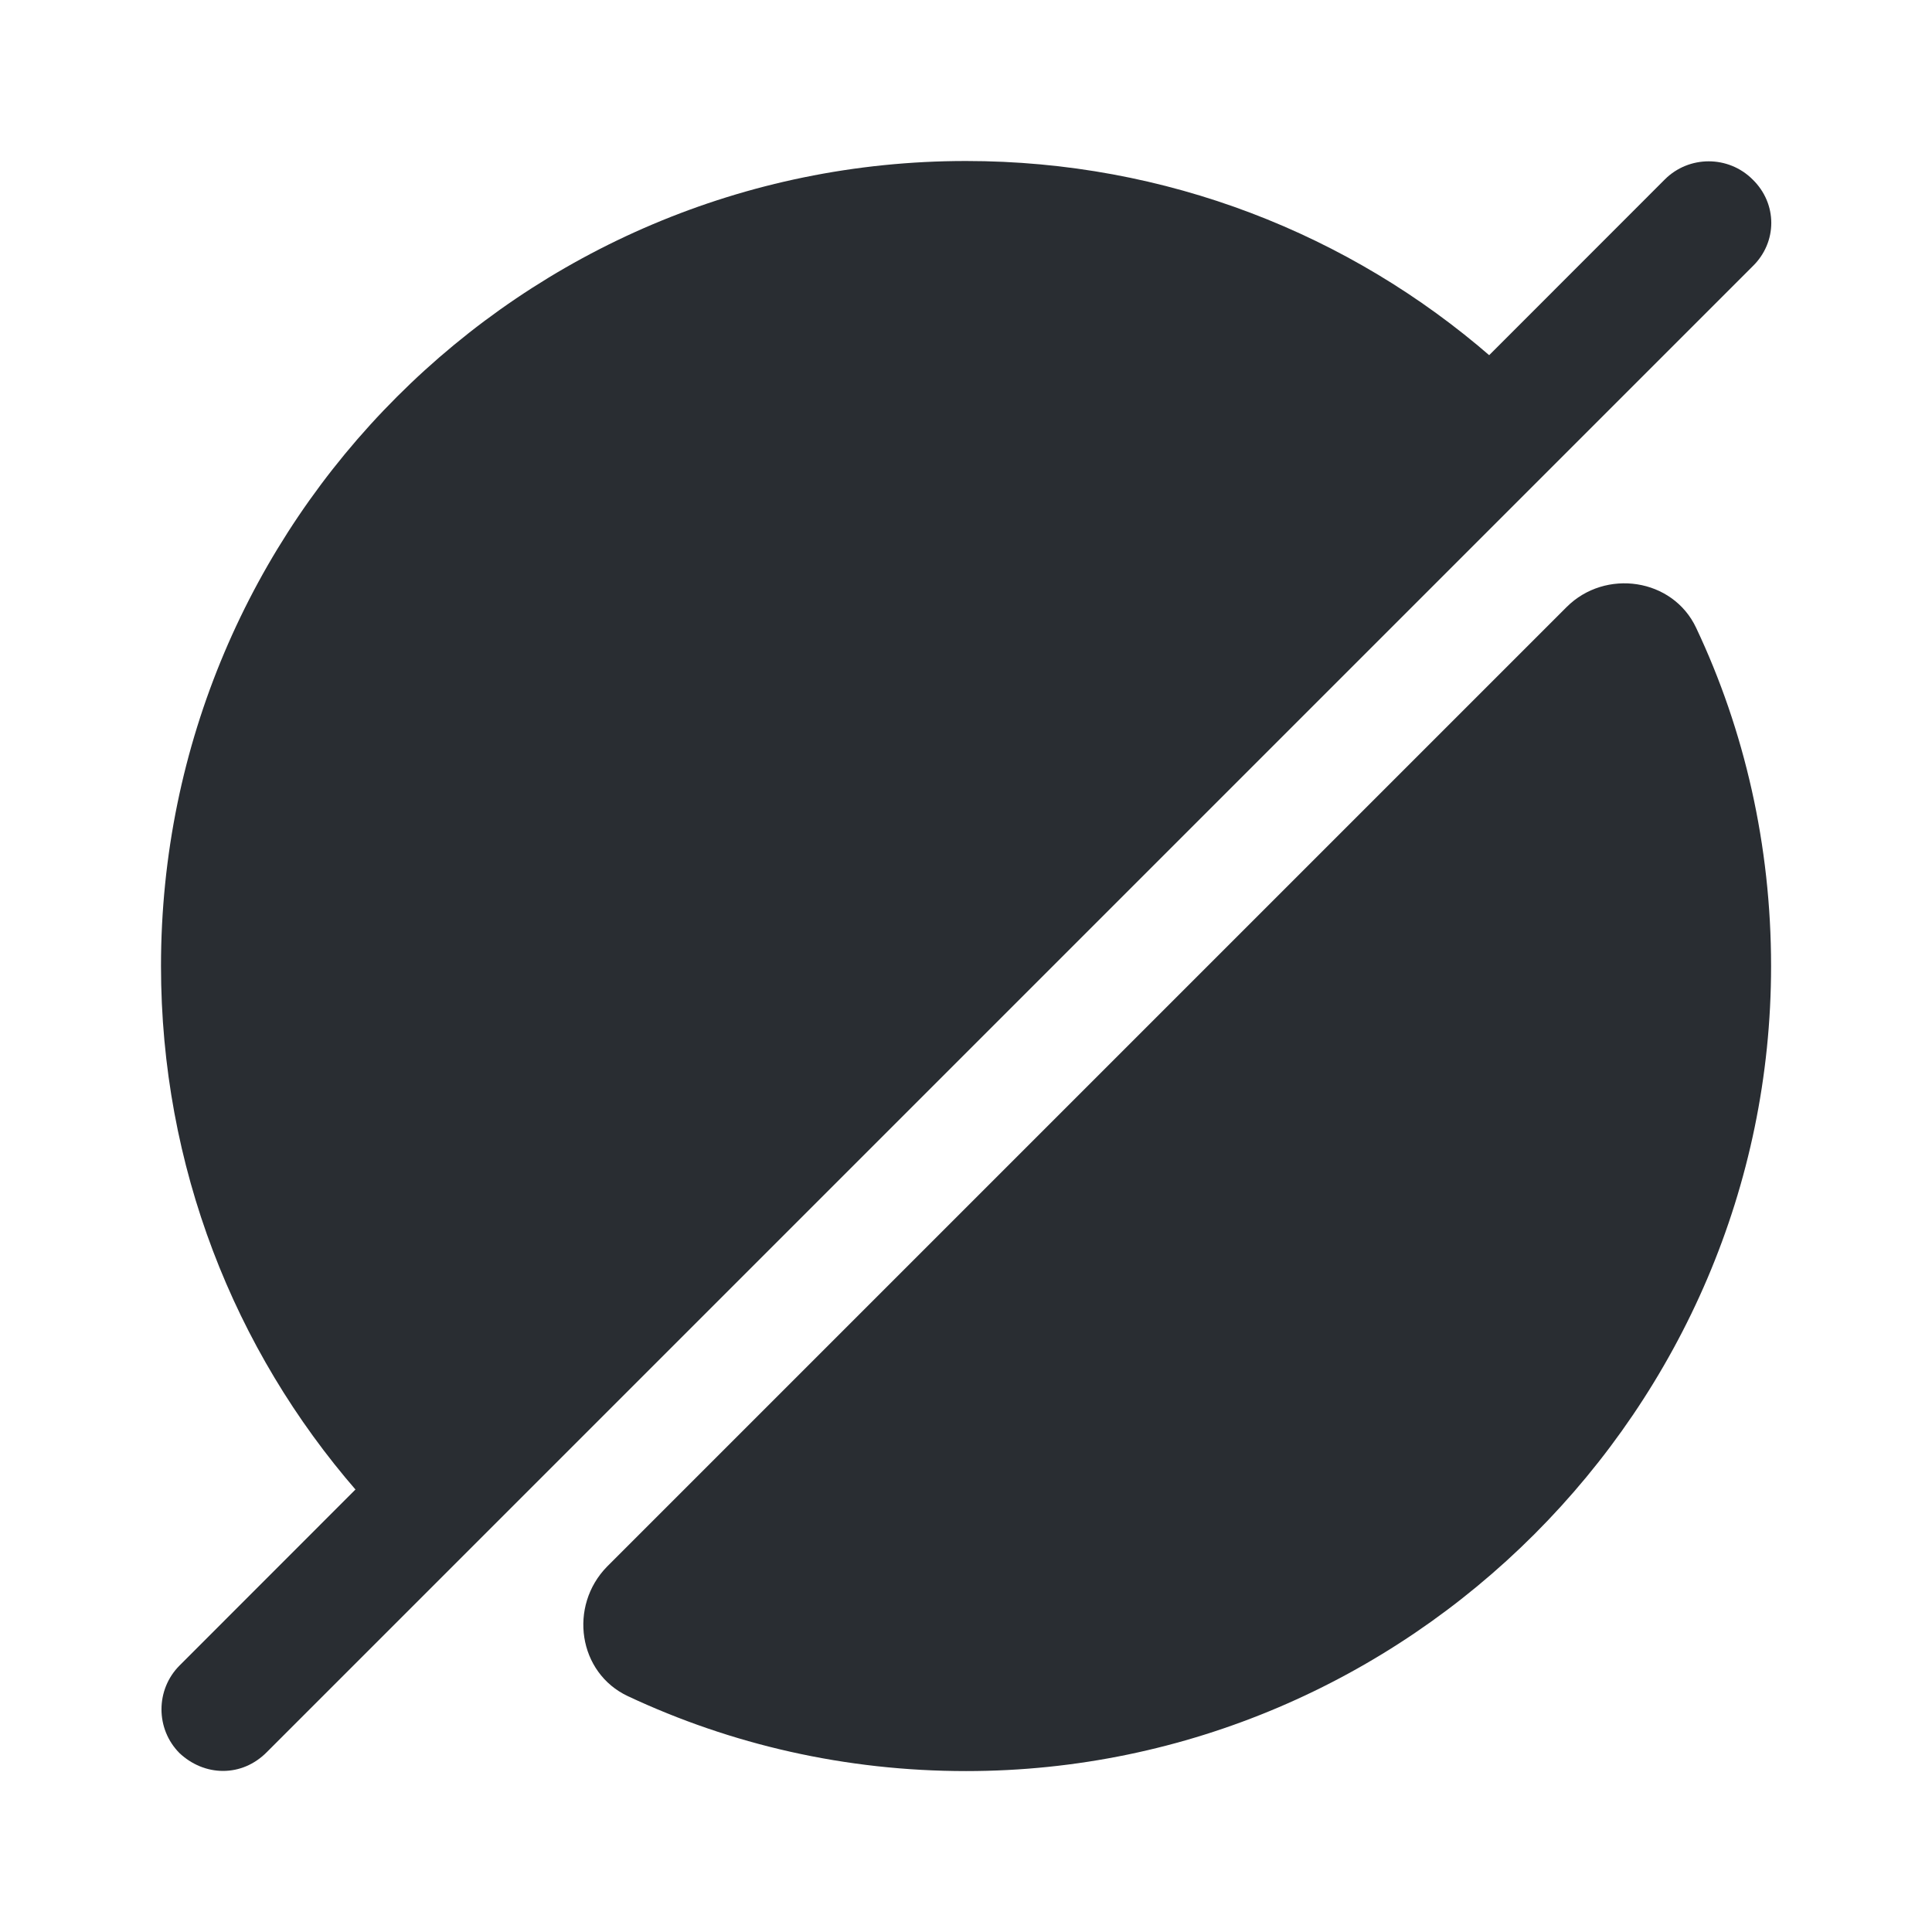
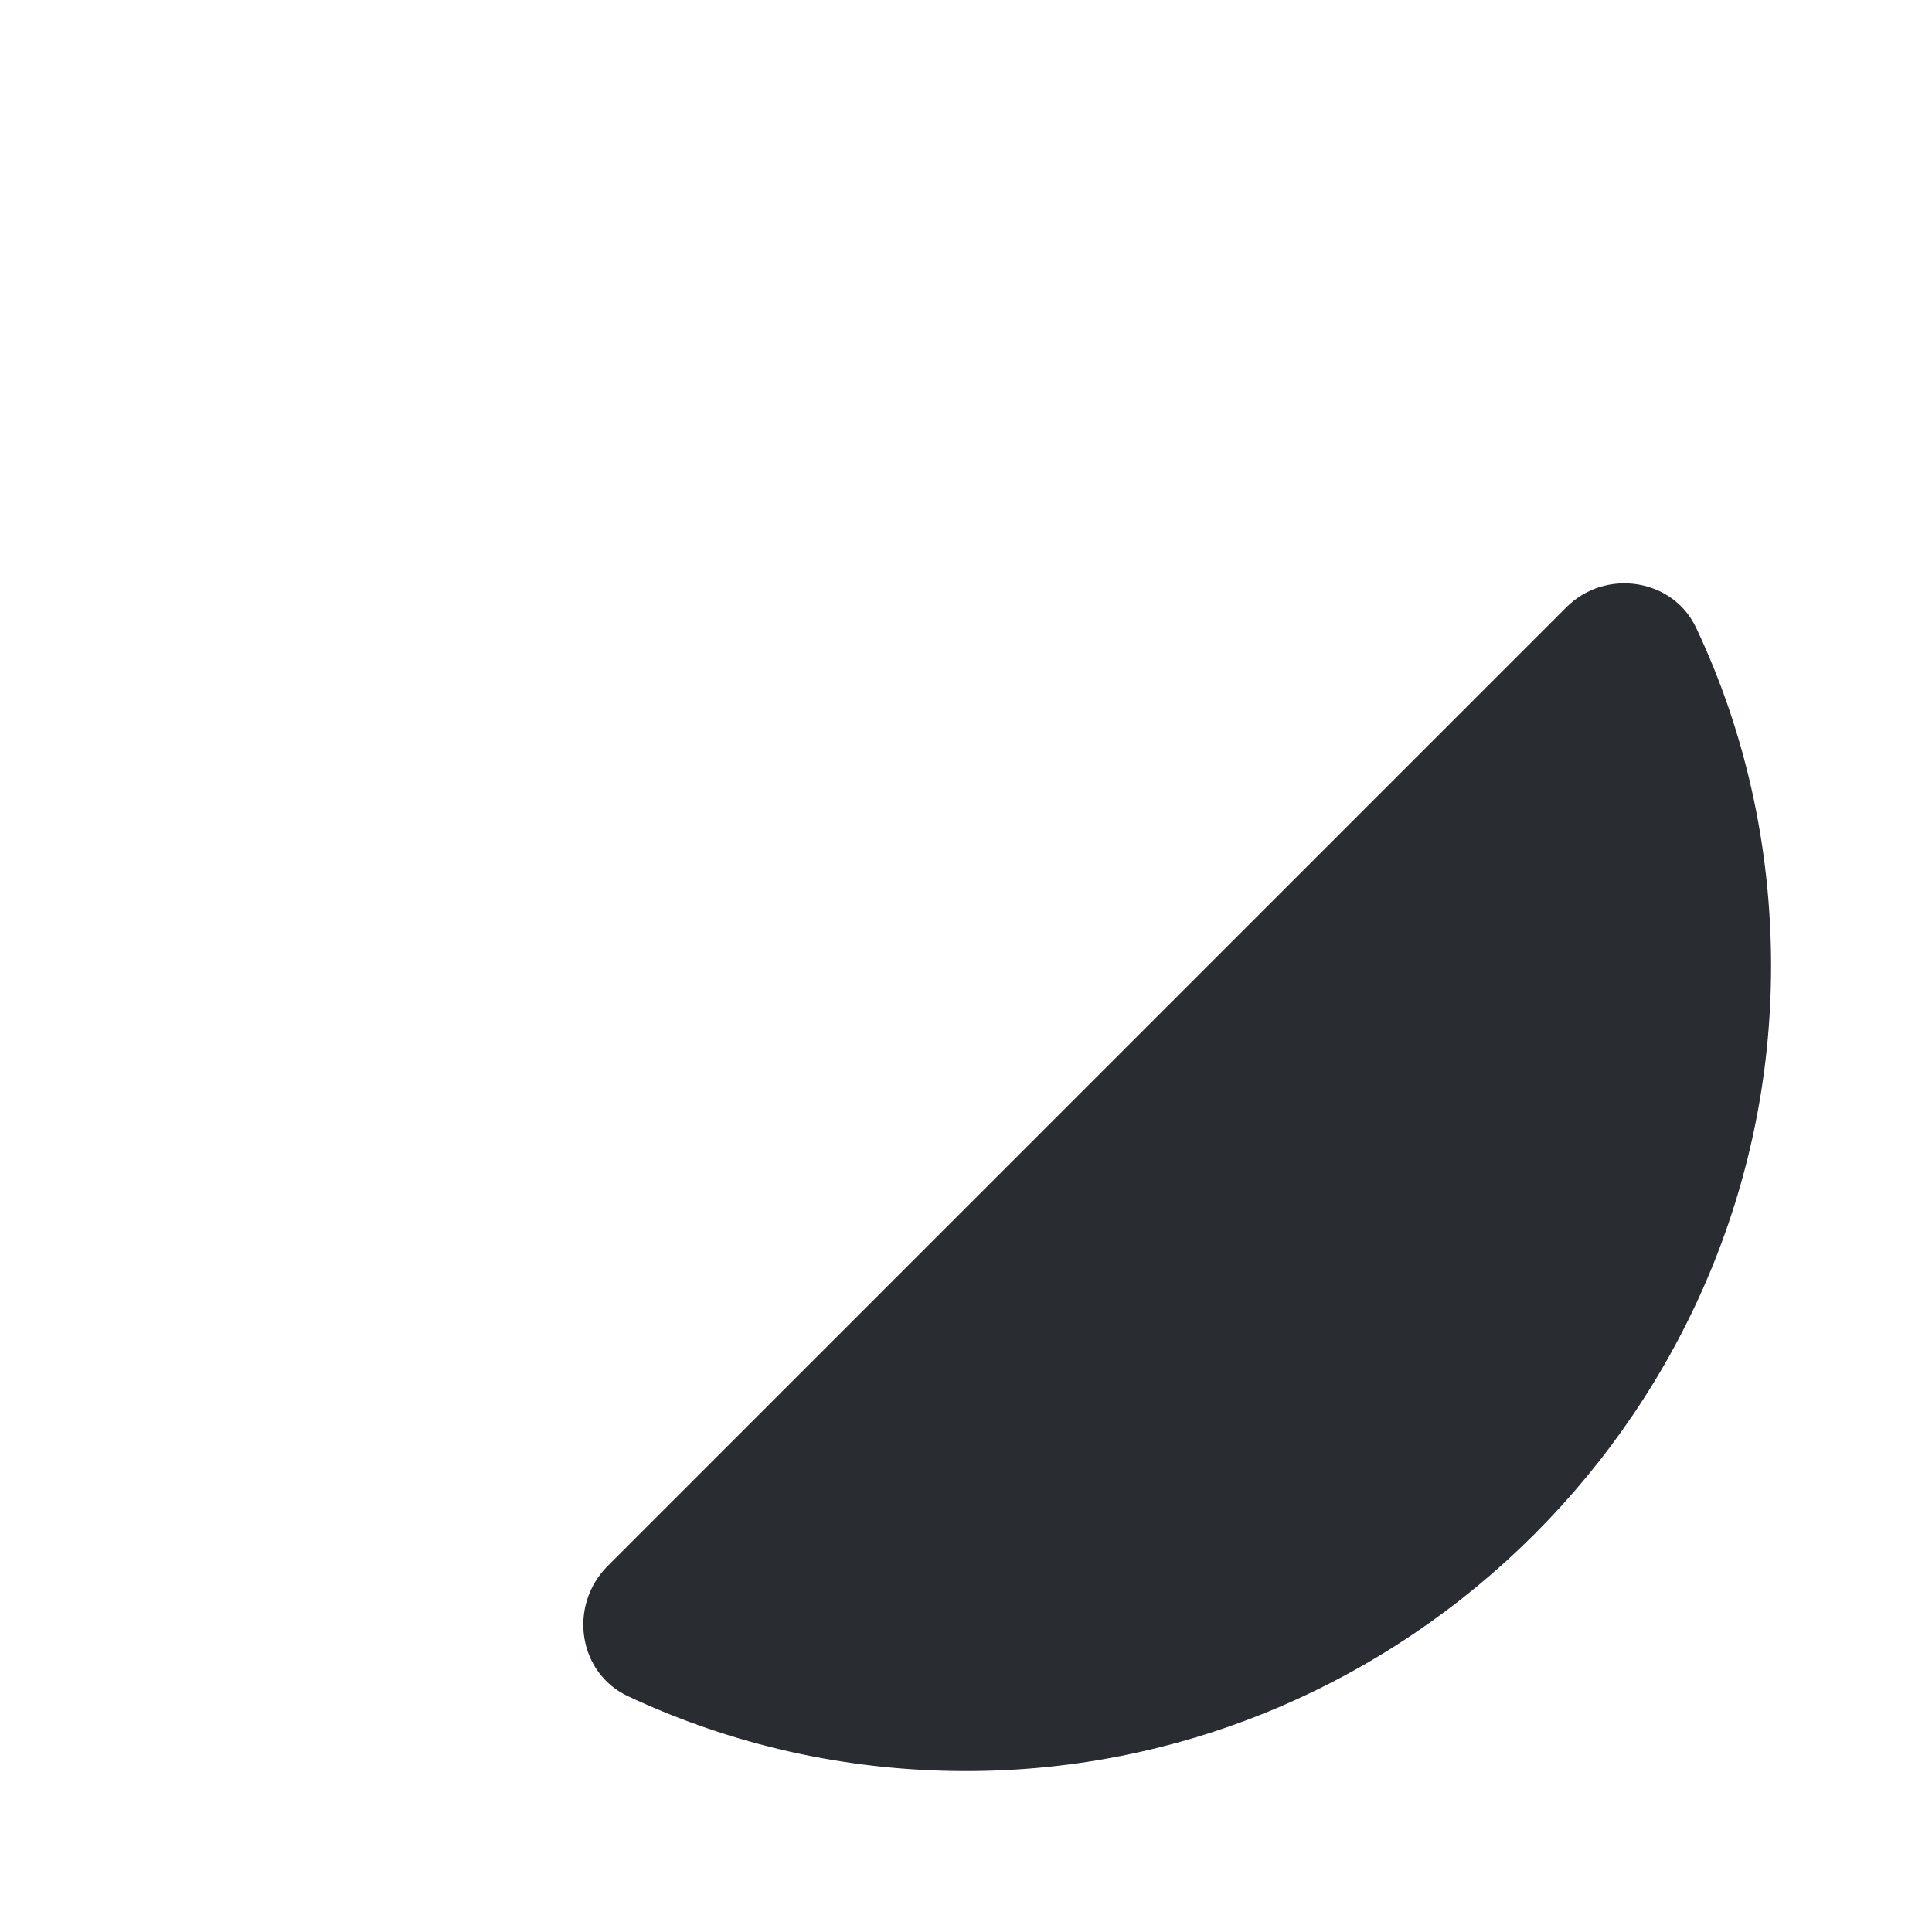
<svg xmlns="http://www.w3.org/2000/svg" width="800px" height="800px" viewBox="0 0 24 24" fill="none">
-   <path d="M19.53 5.53L5.53 19.53C5.51 19.55 5.5 19.56 5.48 19.57C5.1 19.25 4.75 18.9 4.43 18.52C2.91 16.77 2 14.49 2 12C2 6.48 6.48 2 12 2C14.49 2 16.77 2.91 18.52 4.43C18.9 4.75 19.25 5.1 19.57 5.48C19.56 5.5 19.55 5.51 19.53 5.53Z" fill="#292D32" />
  <path d="M22.001 12.001C22.001 17.491 17.491 22.001 12.001 22.001C10.501 22.001 9.081 21.671 7.801 21.071C7.181 20.781 7.061 19.951 7.541 19.461L19.461 7.541C19.941 7.061 20.781 7.181 21.071 7.801C21.671 9.071 22.001 10.501 22.001 12.001Z" fill="#292D32" />
-   <path d="M21.771 2.229C21.471 1.929 20.981 1.929 20.681 2.229L2.231 20.689C1.931 20.989 1.931 21.479 2.231 21.779C2.381 21.919 2.571 21.999 2.771 21.999C2.971 21.999 3.161 21.919 3.311 21.769L21.771 3.309C22.081 3.009 22.081 2.529 21.771 2.229Z" fill="#292D32" />
</svg>